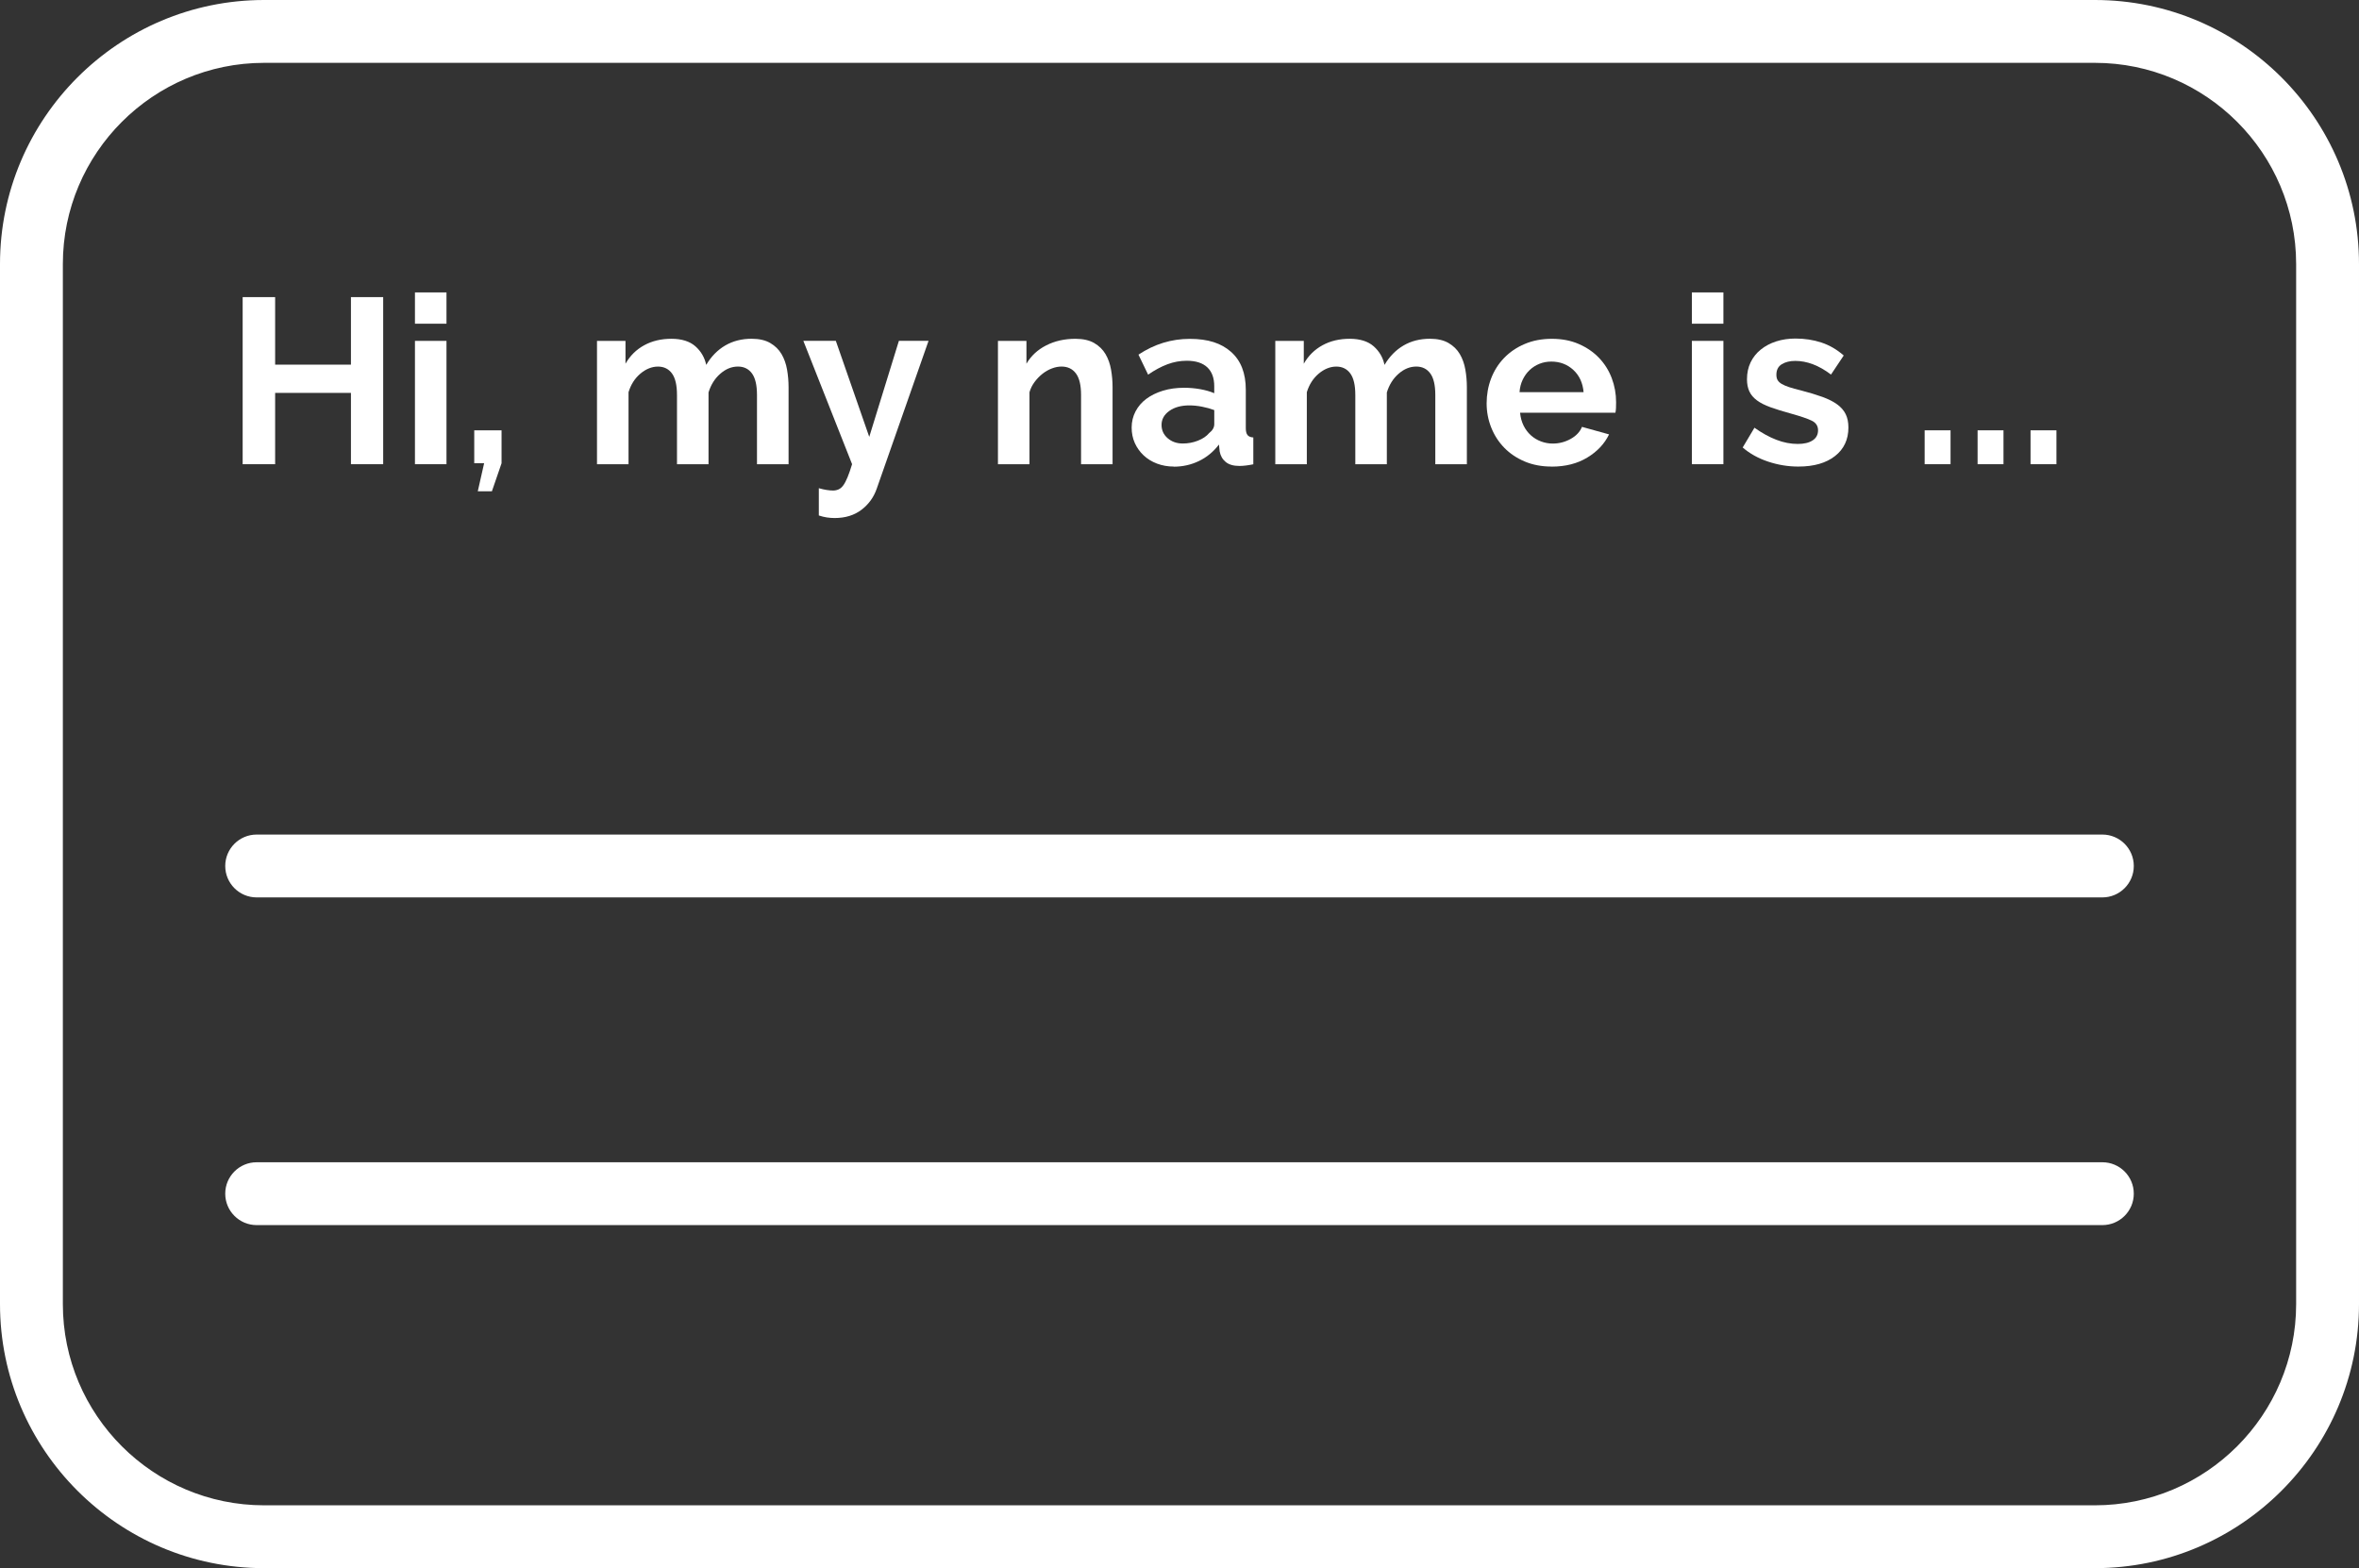
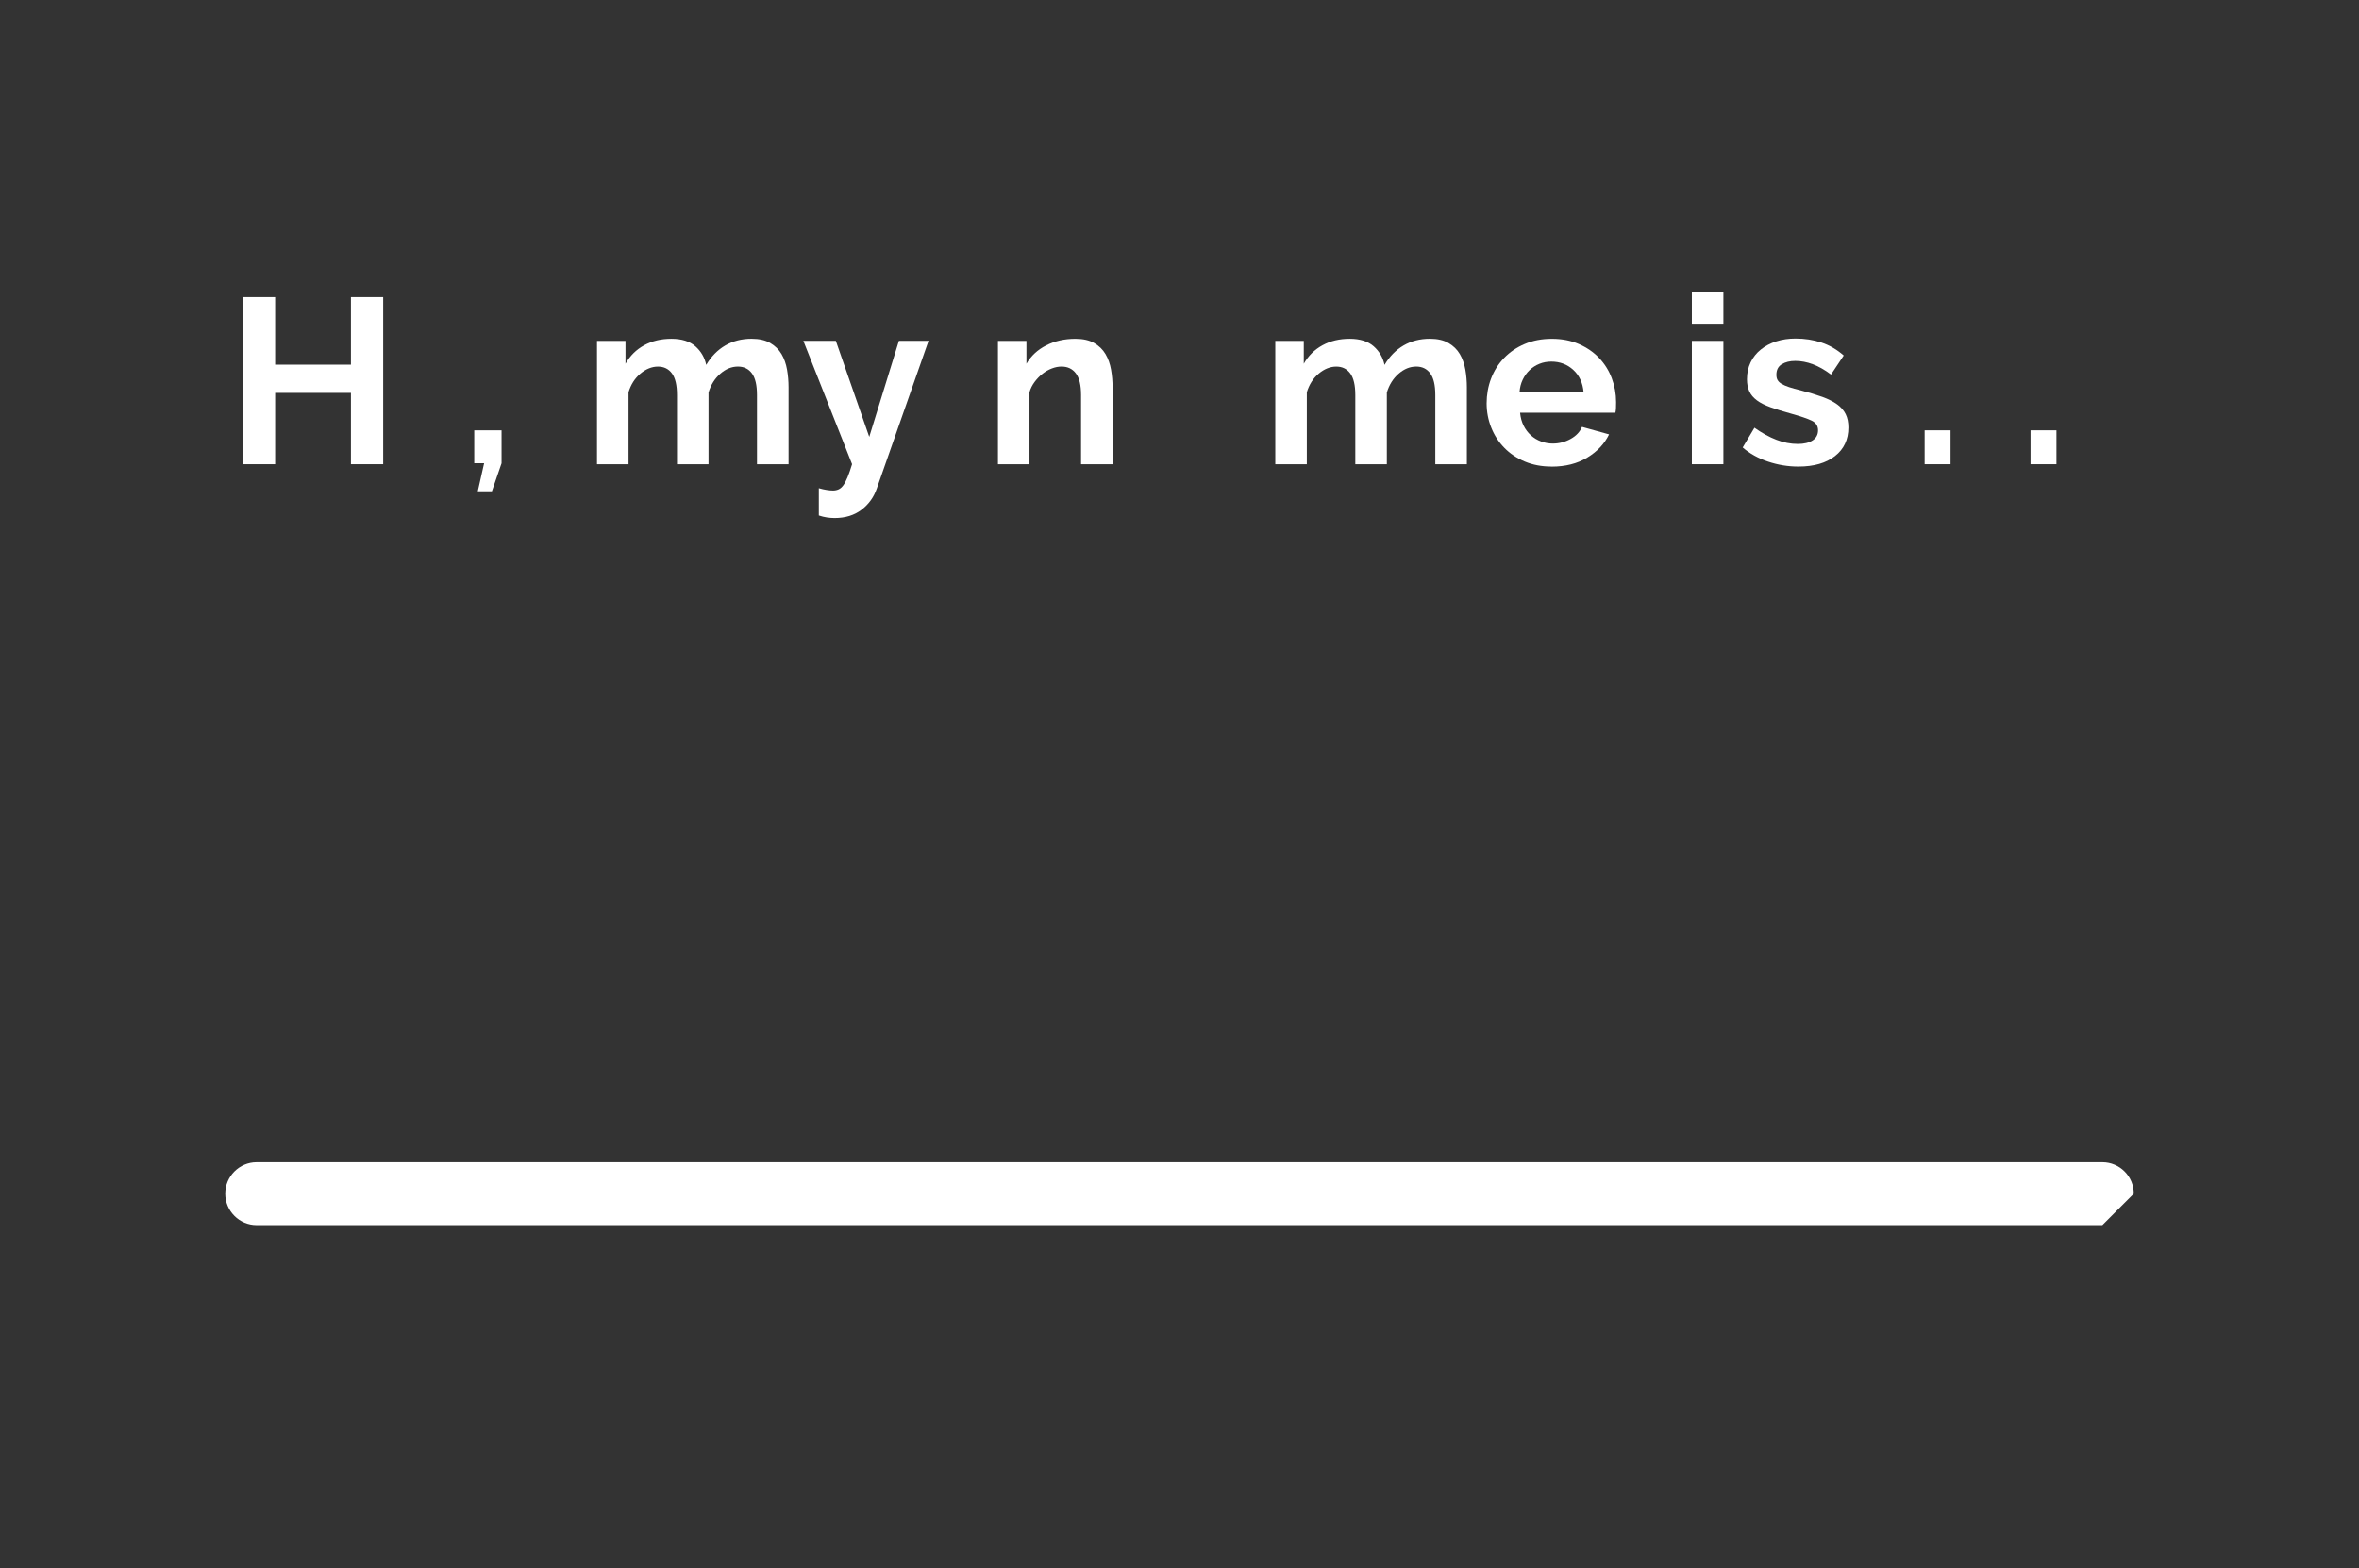
<svg xmlns="http://www.w3.org/2000/svg" id="b" viewBox="0 0 899.99 598.37">
  <rect x="0" y="0" width="899.99" height="598.37" fill="#333333" stroke="none" />
  <g id="c">
-     <path d="M799.24,598.37H100.76c-55.56,0-100.76-45.2-100.76-100.76V100.76C0,45.2,45.2,0,100.76,0h698.47c55.56,0,100.76,45.2,100.76,100.76v396.85c0,55.56-45.2,100.76-100.76,100.76h.01ZM100.76,23.98c-42.33,0-76.78,34.44-76.78,76.78v396.85c0,42.33,34.44,76.78,76.78,76.78h698.47c42.33,0,76.78-34.44,76.78-76.78V100.76c0-42.33-34.44-76.78-76.78-76.78H100.76Z" fill="#fff" />
-     <path d="M802.08,342.43H97.92c-6.62,0-11.99-5.37-11.99-11.99s5.37-11.99,11.99-11.99h704.16c6.62,0,11.99,5.37,11.99,11.99s-5.37,11.99-11.99,11.99h0Z" fill="#fff" />
-     <path d="M802.08,467.47H97.92c-6.62,0-11.99-5.37-11.99-11.99s5.37-11.99,11.99-11.99h704.16c6.62,0,11.99,5.37,11.99,11.99s-5.37,11.99-11.99,11.99h0Z" fill="#fff" />
+     <path d="M802.08,467.47H97.92c-6.62,0-11.99-5.37-11.99-11.99s5.37-11.99,11.99-11.99h704.16c6.62,0,11.99,5.37,11.99,11.99h0Z" fill="#fff" />
    <g>
      <g>
        <path d="M146.19,113.37v63.76h-12.3v-27.21h-28.92v27.21h-12.39v-63.76h12.39v25.77h28.92v-25.77h12.3Z" fill="#fff" />
-         <path d="M158.31,123.52v-11.94h12.03v11.94h-12.03ZM158.31,177.13v-47.06h12.03v47.06h-12.03Z" fill="#fff" />
        <path d="M182.28,187.46l2.42-10.69h-3.77v-12.57h10.42v12.57l-3.68,10.69h-5.39Z" fill="#fff" />
      </g>
      <g>
        <path d="M300.83,177.13h-12.03v-26.4c0-3.77-.64-6.52-1.93-8.26-1.29-1.74-3.07-2.6-5.34-2.6-2.4,0-4.64.91-6.73,2.74-2.1,1.83-3.59,4.21-4.49,7.14v27.39h-12.03v-26.4c0-3.77-.64-6.52-1.93-8.26-1.29-1.74-3.07-2.6-5.34-2.6s-4.57.9-6.69,2.69c-2.13,1.8-3.64,4.16-4.53,7.09v27.48h-12.03v-47.06h10.87v8.71c1.74-3.05,4.12-5.4,7.14-7.05,3.02-1.65,6.48-2.47,10.37-2.47s7,.96,9.16,2.87c2.16,1.92,3.53,4.28,4.13,7.09,1.92-3.23,4.34-5.7,7.27-7.41,2.93-1.71,6.29-2.56,10.06-2.56,2.87,0,5.24.54,7.09,1.62,1.85,1.08,3.29,2.49,4.31,4.22,1.02,1.74,1.72,3.71,2.11,5.93.39,2.22.58,4.46.58,6.74v29.36Z" fill="#fff" />
      </g>
      <g>
        <path d="M312.41,186.29c1.02.3,2,.52,2.96.67.96.15,1.77.22,2.42.22.78,0,1.5-.15,2.16-.45.66-.3,1.26-.82,1.8-1.57.54-.75,1.08-1.78,1.62-3.1.54-1.32,1.11-2.96,1.71-4.94l-18.59-47.06h12.39l12.75,36.64,11.31-36.64h11.31l-19.76,56.39c-1.14,3.29-3.08,5.99-5.84,8.08-2.75,2.09-6.17,3.14-10.24,3.14-.96,0-1.93-.08-2.92-.22-.99-.15-2.02-.4-3.1-.76v-10.42Z" fill="#fff" />
      </g>
      <g>
        <path d="M424.47,177.13h-12.03v-26.4c0-3.77-.66-6.52-1.98-8.26-1.32-1.74-3.14-2.6-5.48-2.6-1.2,0-2.42.24-3.68.72-1.26.48-2.44,1.15-3.55,2.02-1.11.87-2.11,1.9-3.01,3.1-.9,1.2-1.56,2.51-1.98,3.95v27.48h-12.03v-47.06h10.87v8.71c1.74-2.99,4.25-5.33,7.54-7,3.29-1.68,7-2.51,11.14-2.51,2.93,0,5.33.54,7.18,1.62,1.85,1.08,3.29,2.49,4.31,4.22,1.02,1.74,1.72,3.71,2.11,5.93.39,2.22.58,4.46.58,6.74v29.36Z" fill="#fff" />
-         <path d="M447.82,178.03c-2.28,0-4.4-.38-6.38-1.12s-3.68-1.8-5.12-3.14c-1.44-1.35-2.56-2.92-3.37-4.71-.81-1.8-1.21-3.77-1.21-5.93s.49-4.27,1.48-6.15,2.36-3.49,4.13-4.8c1.77-1.32,3.88-2.35,6.33-3.1,2.45-.75,5.15-1.12,8.08-1.12,2.09,0,4.14.18,6.15.54,2,.36,3.79.87,5.34,1.53v-2.69c0-3.11-.88-5.51-2.65-7.18-1.77-1.67-4.39-2.51-7.86-2.51-2.51,0-4.97.45-7.36,1.35-2.4.9-4.85,2.22-7.36,3.95l-3.68-7.63c6.05-4.01,12.57-6.02,19.58-6.02s12.02,1.66,15.76,4.98c3.74,3.32,5.61,8.13,5.61,14.41v14.64c0,1.26.22,2.16.67,2.69.45.54,1.18.84,2.2.9v10.24c-2.04.42-3.8.63-5.3.63-2.28,0-4.03-.51-5.25-1.53-1.23-1.02-1.99-2.36-2.29-4.04l-.27-2.6c-2.1,2.75-4.64,4.85-7.63,6.29-2.99,1.44-6.2,2.16-9.61,2.16ZM451.23,169.23c2.04,0,3.97-.36,5.79-1.08,1.83-.72,3.25-1.67,4.26-2.87,1.32-1.02,1.98-2.16,1.98-3.41v-5.39c-1.44-.54-2.99-.97-4.67-1.3-1.68-.33-3.29-.49-4.85-.49-3.11,0-5.66.7-7.63,2.11-1.98,1.41-2.96,3.19-2.96,5.34,0,2.04.78,3.73,2.33,5.07,1.56,1.35,3.47,2.02,5.75,2.02Z" fill="#fff" />
        <path d="M559.62,177.13h-12.03v-26.4c0-3.77-.64-6.52-1.93-8.26-1.29-1.74-3.07-2.6-5.34-2.6-2.39,0-4.64.91-6.73,2.74-2.1,1.83-3.59,4.21-4.49,7.14v27.39h-12.03v-26.4c0-3.77-.64-6.52-1.93-8.26-1.29-1.74-3.07-2.6-5.34-2.6s-4.57.9-6.69,2.69c-2.13,1.8-3.64,4.16-4.54,7.09v27.48h-12.03v-47.06h10.87v8.71c1.74-3.05,4.12-5.4,7.14-7.05,3.02-1.65,6.48-2.47,10.37-2.47s7,.96,9.16,2.87c2.16,1.92,3.53,4.28,4.13,7.09,1.92-3.23,4.34-5.7,7.27-7.41,2.93-1.71,6.29-2.56,10.06-2.56,2.87,0,5.24.54,7.09,1.62,1.85,1.08,3.29,2.49,4.31,4.22,1.02,1.74,1.72,3.71,2.11,5.93.39,2.22.58,4.46.58,6.74v29.36Z" fill="#fff" />
        <path d="M591.95,178.03c-3.77,0-7.18-.64-10.24-1.93-3.05-1.29-5.66-3.04-7.81-5.25-2.16-2.21-3.82-4.79-4.98-7.72-1.17-2.93-1.75-6.02-1.75-9.25s.57-6.51,1.71-9.47c1.14-2.96,2.78-5.57,4.94-7.81s4.77-4.03,7.86-5.34c3.08-1.32,6.54-1.98,10.37-1.98s7.26.66,10.28,1.98c3.02,1.32,5.6,3.08,7.72,5.3,2.12,2.22,3.74,4.79,4.85,7.72,1.11,2.93,1.66,5.99,1.66,9.16,0,.78-.02,1.53-.04,2.25-.03.72-.11,1.32-.22,1.8h-36.37c.18,1.86.63,3.5,1.35,4.94.72,1.44,1.65,2.67,2.78,3.68,1.14,1.02,2.42,1.8,3.86,2.33,1.44.54,2.93.81,4.49.81,2.39,0,4.65-.58,6.78-1.75,2.12-1.17,3.58-2.71,4.36-4.62l10.33,2.87c-1.74,3.59-4.5,6.54-8.31,8.84-3.8,2.31-8.34,3.46-13.6,3.46ZM604.16,149.65c-.3-3.53-1.6-6.36-3.91-8.49-2.3-2.12-5.1-3.19-8.4-3.19-1.62,0-3.13.28-4.54.85-1.41.57-2.65,1.36-3.73,2.38-1.08,1.02-1.96,2.25-2.65,3.68-.69,1.44-1.09,3.02-1.21,4.76h24.42Z" fill="#fff" />
        <path d="M645.47,123.52v-11.94h12.03v11.94h-12.03ZM645.47,177.13v-47.06h12.03v47.06h-12.03Z" fill="#fff" />
        <path d="M686.14,178.03c-3.95,0-7.81-.63-11.58-1.89-3.77-1.26-7-3.05-9.7-5.39l4.49-7.54c2.87,2.04,5.67,3.58,8.4,4.62,2.72,1.05,5.43,1.57,8.13,1.57,2.39,0,4.28-.45,5.66-1.35,1.38-.9,2.07-2.19,2.07-3.86s-.81-2.9-2.42-3.68c-1.62-.78-4.25-1.67-7.9-2.69-3.05-.84-5.66-1.65-7.81-2.42-2.16-.78-3.89-1.66-5.21-2.65-1.32-.99-2.28-2.12-2.87-3.41-.6-1.29-.9-2.83-.9-4.62,0-2.39.46-4.55,1.39-6.47.93-1.92,2.23-3.55,3.91-4.89,1.67-1.35,3.64-2.38,5.88-3.1,2.25-.72,4.68-1.08,7.32-1.08,3.53,0,6.84.51,9.92,1.53,3.08,1.02,5.91,2.67,8.49,4.94l-4.85,7.27c-2.39-1.8-4.71-3.11-6.96-3.95-2.25-.84-4.48-1.26-6.69-1.26-2.04,0-3.74.42-5.12,1.26-1.38.84-2.07,2.19-2.07,4.04,0,.84.16,1.53.49,2.07s.85,1.02,1.57,1.44c.72.42,1.66.82,2.83,1.21,1.17.39,2.62.79,4.36,1.21,3.23.84,6,1.68,8.31,2.51,2.3.84,4.19,1.8,5.66,2.87,1.47,1.08,2.54,2.32,3.23,3.73.69,1.41,1.03,3.1,1.03,5.07,0,4.61-1.71,8.25-5.12,10.91-3.41,2.66-8.05,4-13.92,4Z" fill="#fff" />
        <path d="M734.28,177.13v-12.93h9.88v12.93h-9.88Z" fill="#fff" />
-         <path d="M754.48,177.13v-12.93h9.88v12.93h-9.88Z" fill="#fff" />
        <path d="M774.68,177.13v-12.93h9.88v12.93h-9.88Z" fill="#fff" />
      </g>
    </g>
  </g>
</svg>